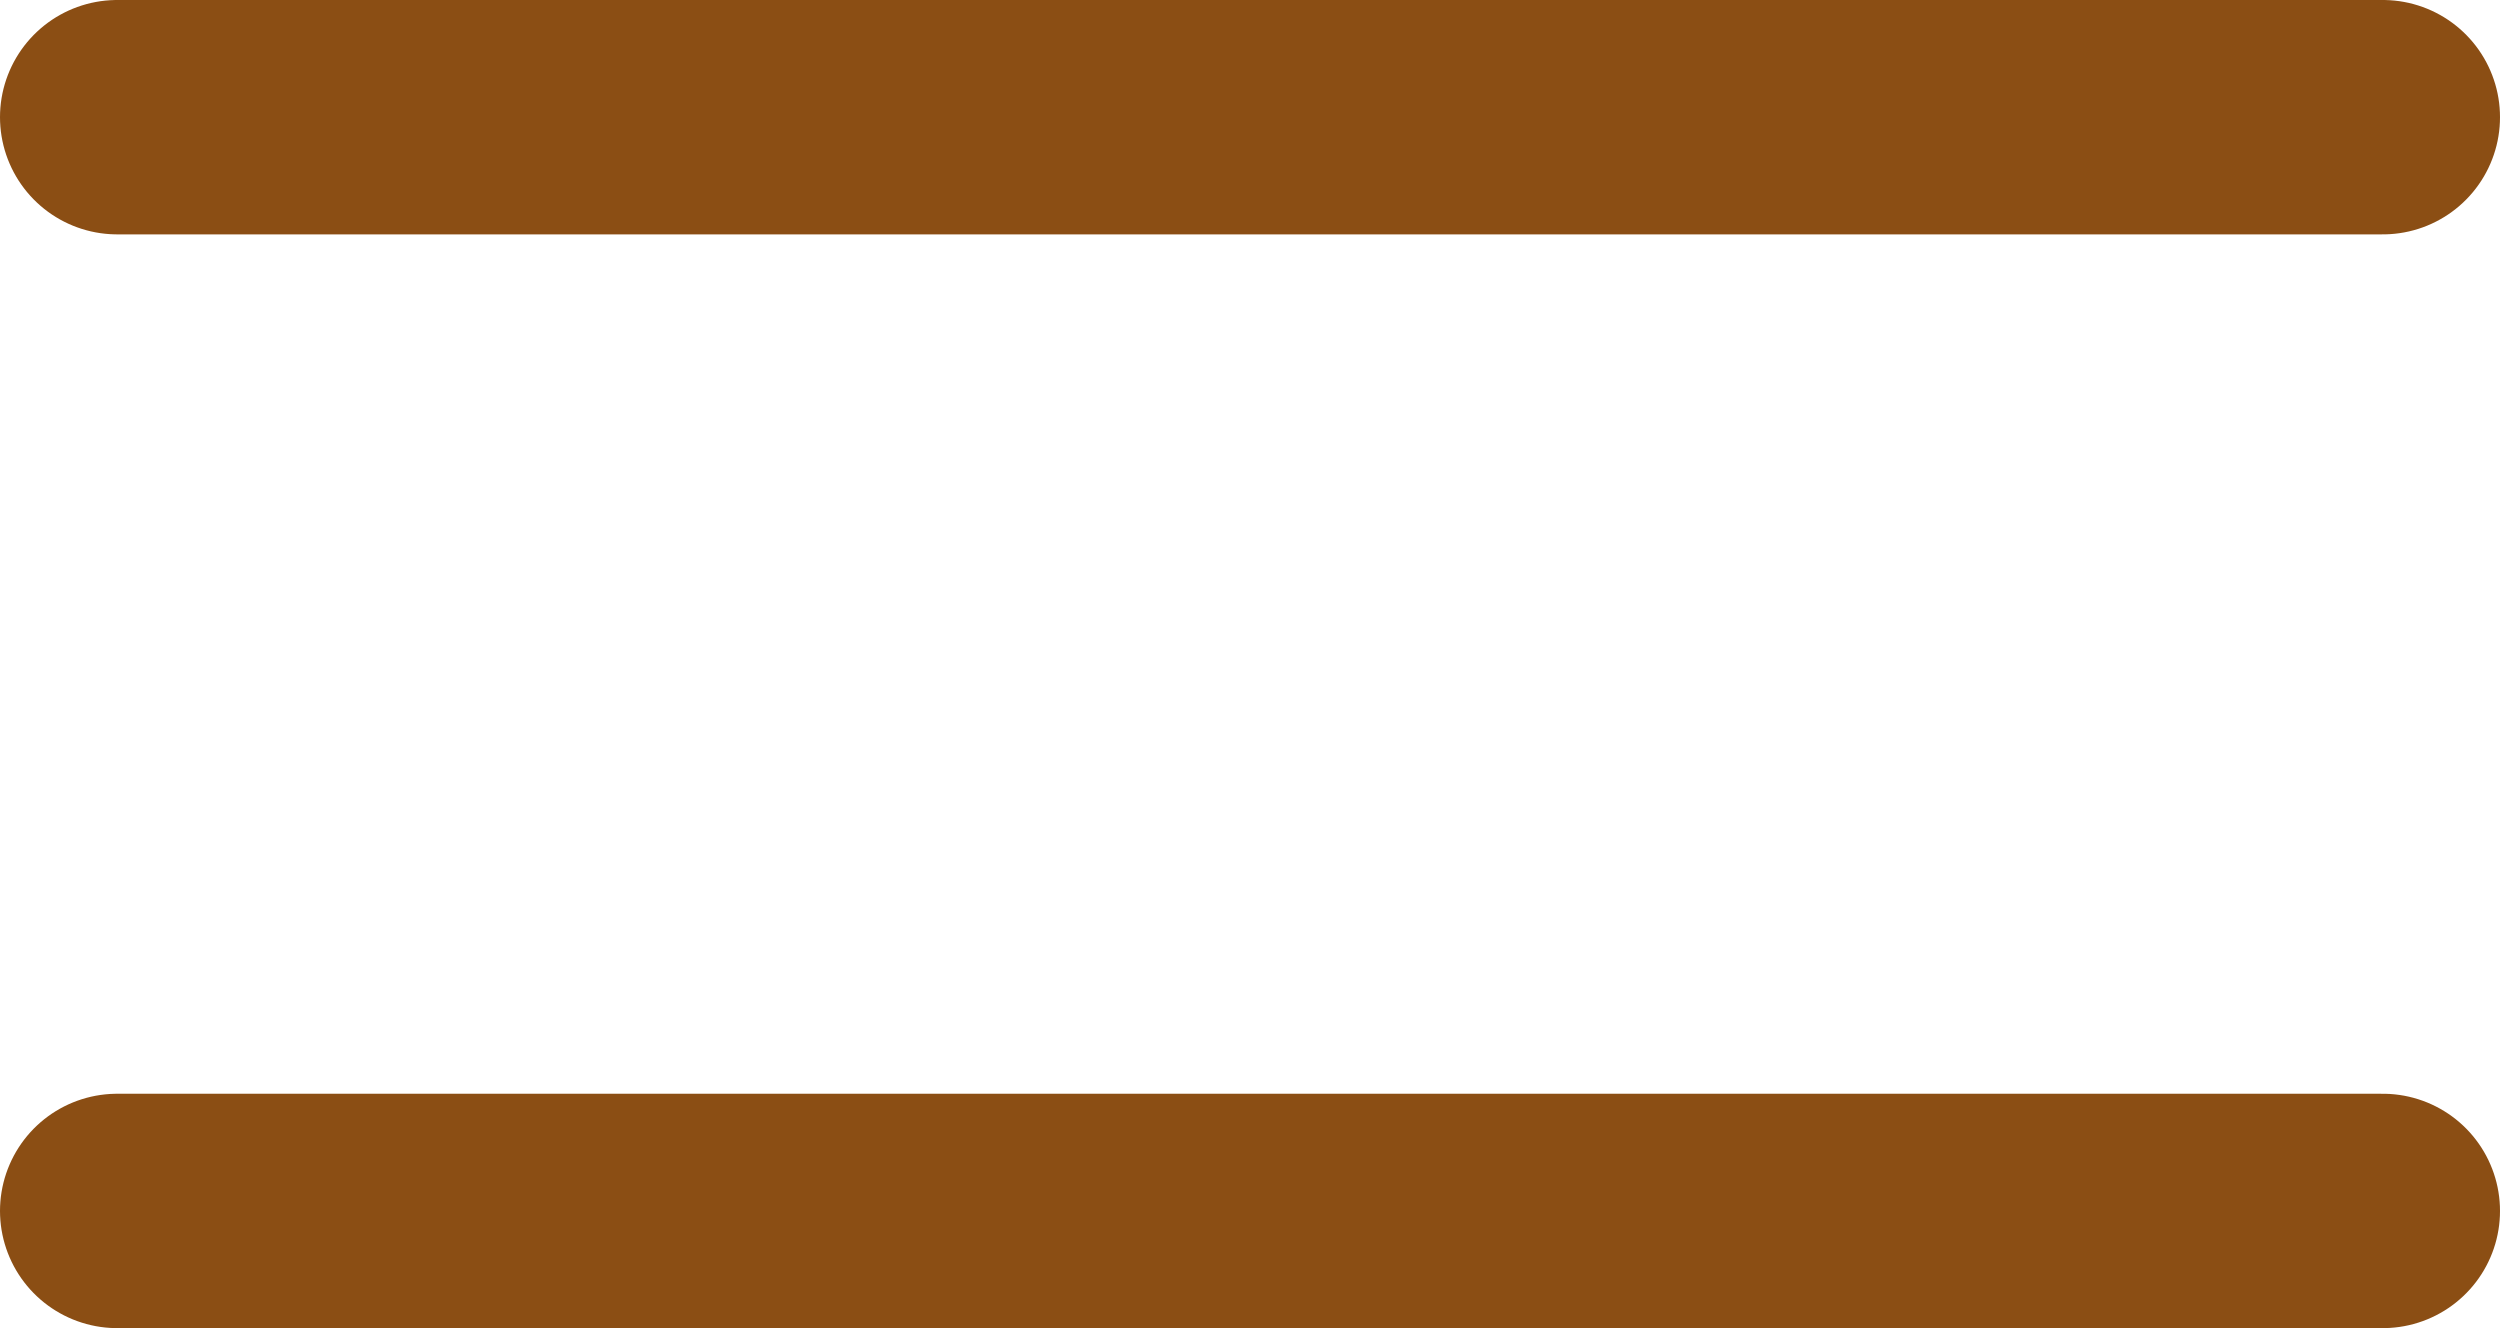
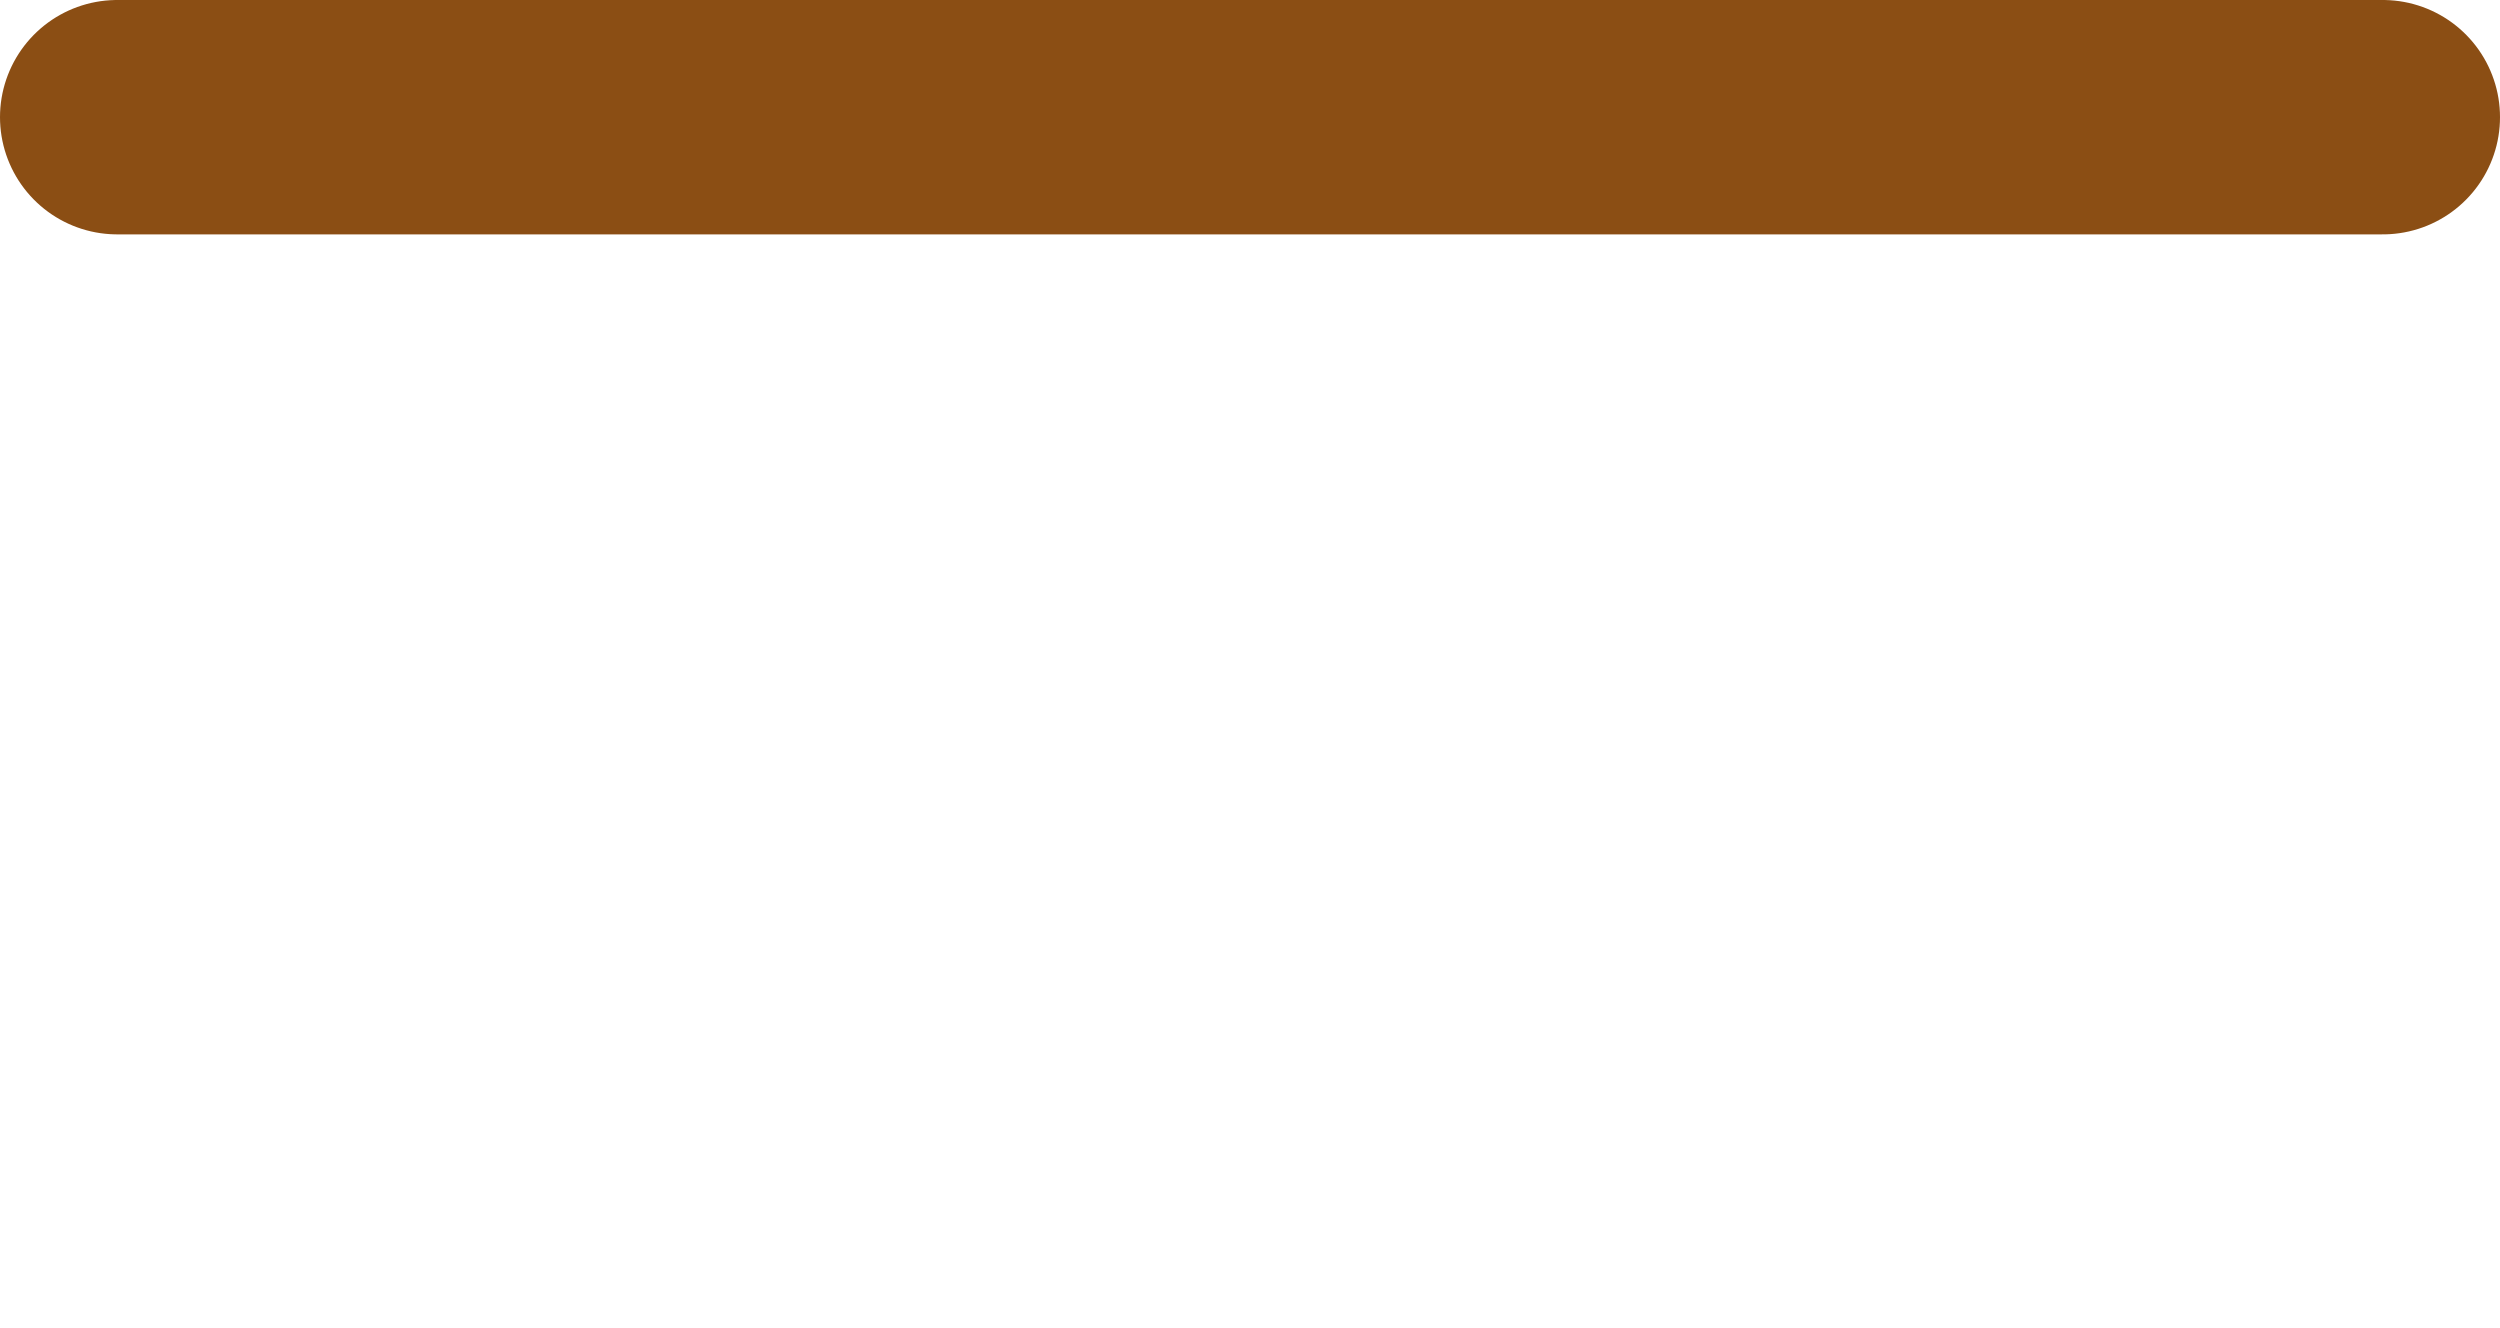
<svg xmlns="http://www.w3.org/2000/svg" width="32" height="17" viewBox="0 0 32 17">
  <g id="Group_37" data-name="Group 37" transform="translate(-1812.5 -57.5)">
    <line id="Line_Shape" data-name="Line Shape" x2="29" transform="translate(1814 59)" fill="none" stroke="#8b4e14" stroke-linecap="round" stroke-width="3" />
-     <line id="Line_Shape-2" data-name="Line Shape" x2="29" transform="translate(1814 73)" fill="none" stroke="#8b4e14" stroke-linecap="round" stroke-width="3" />
  </g>
</svg>